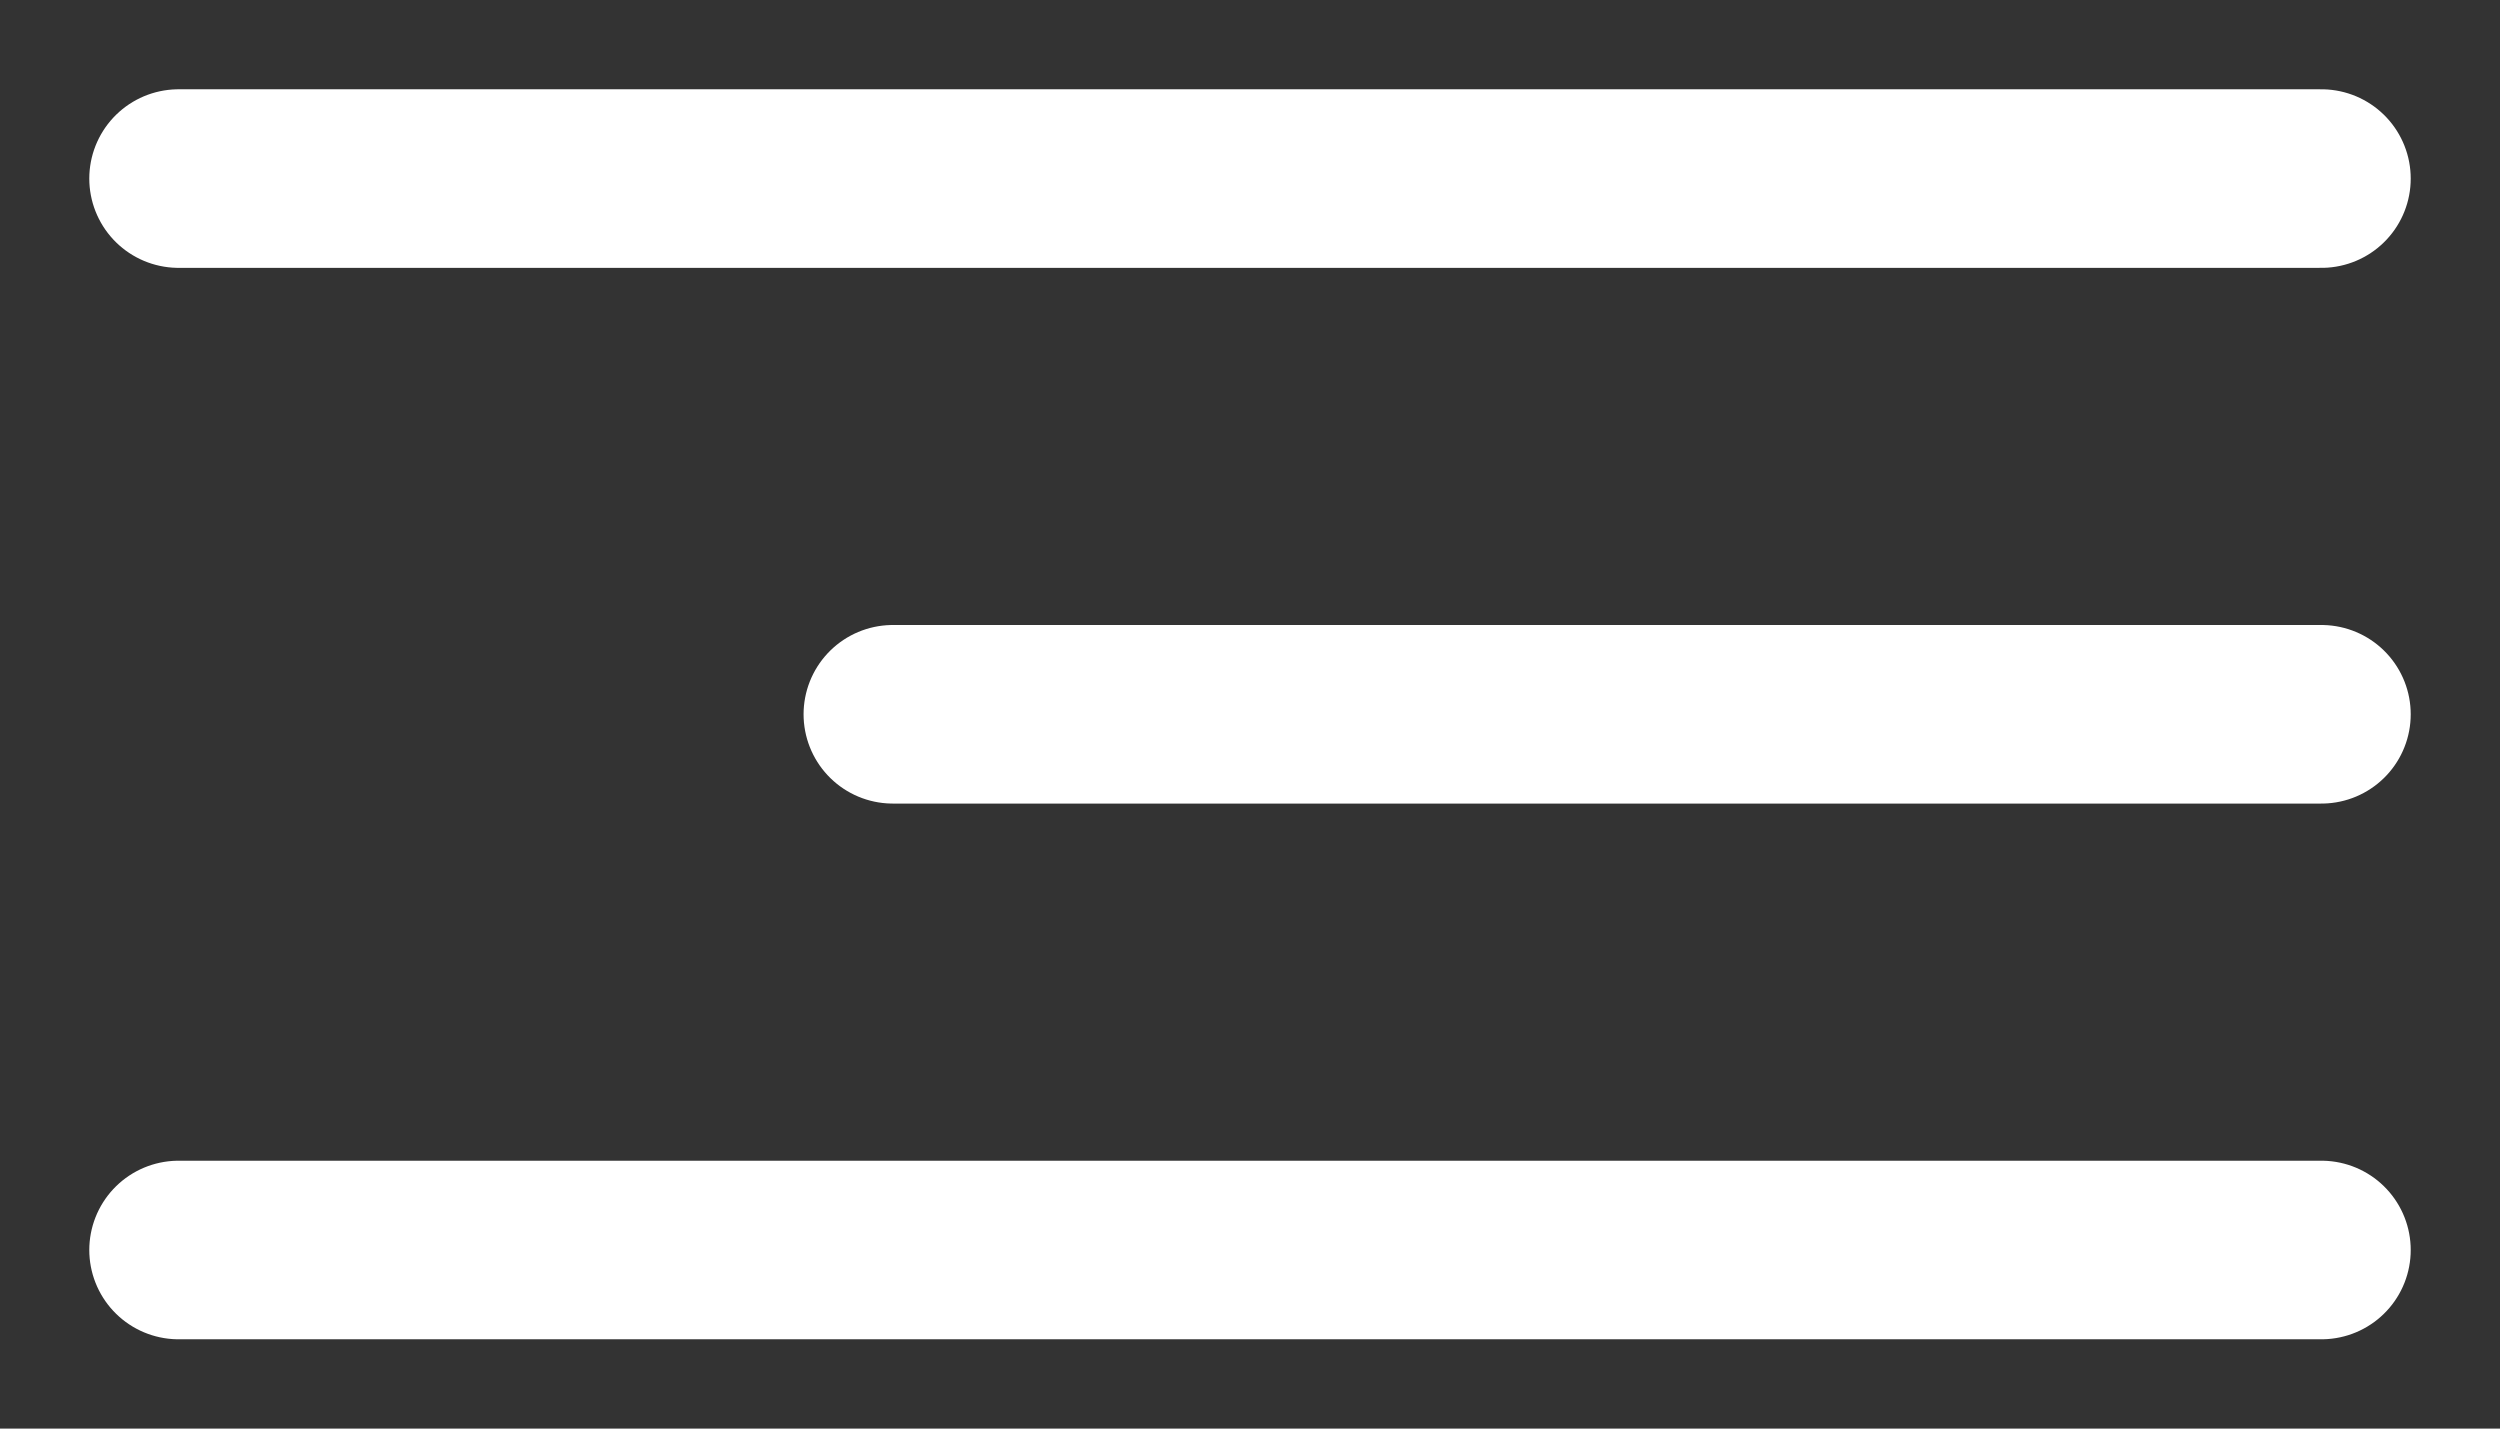
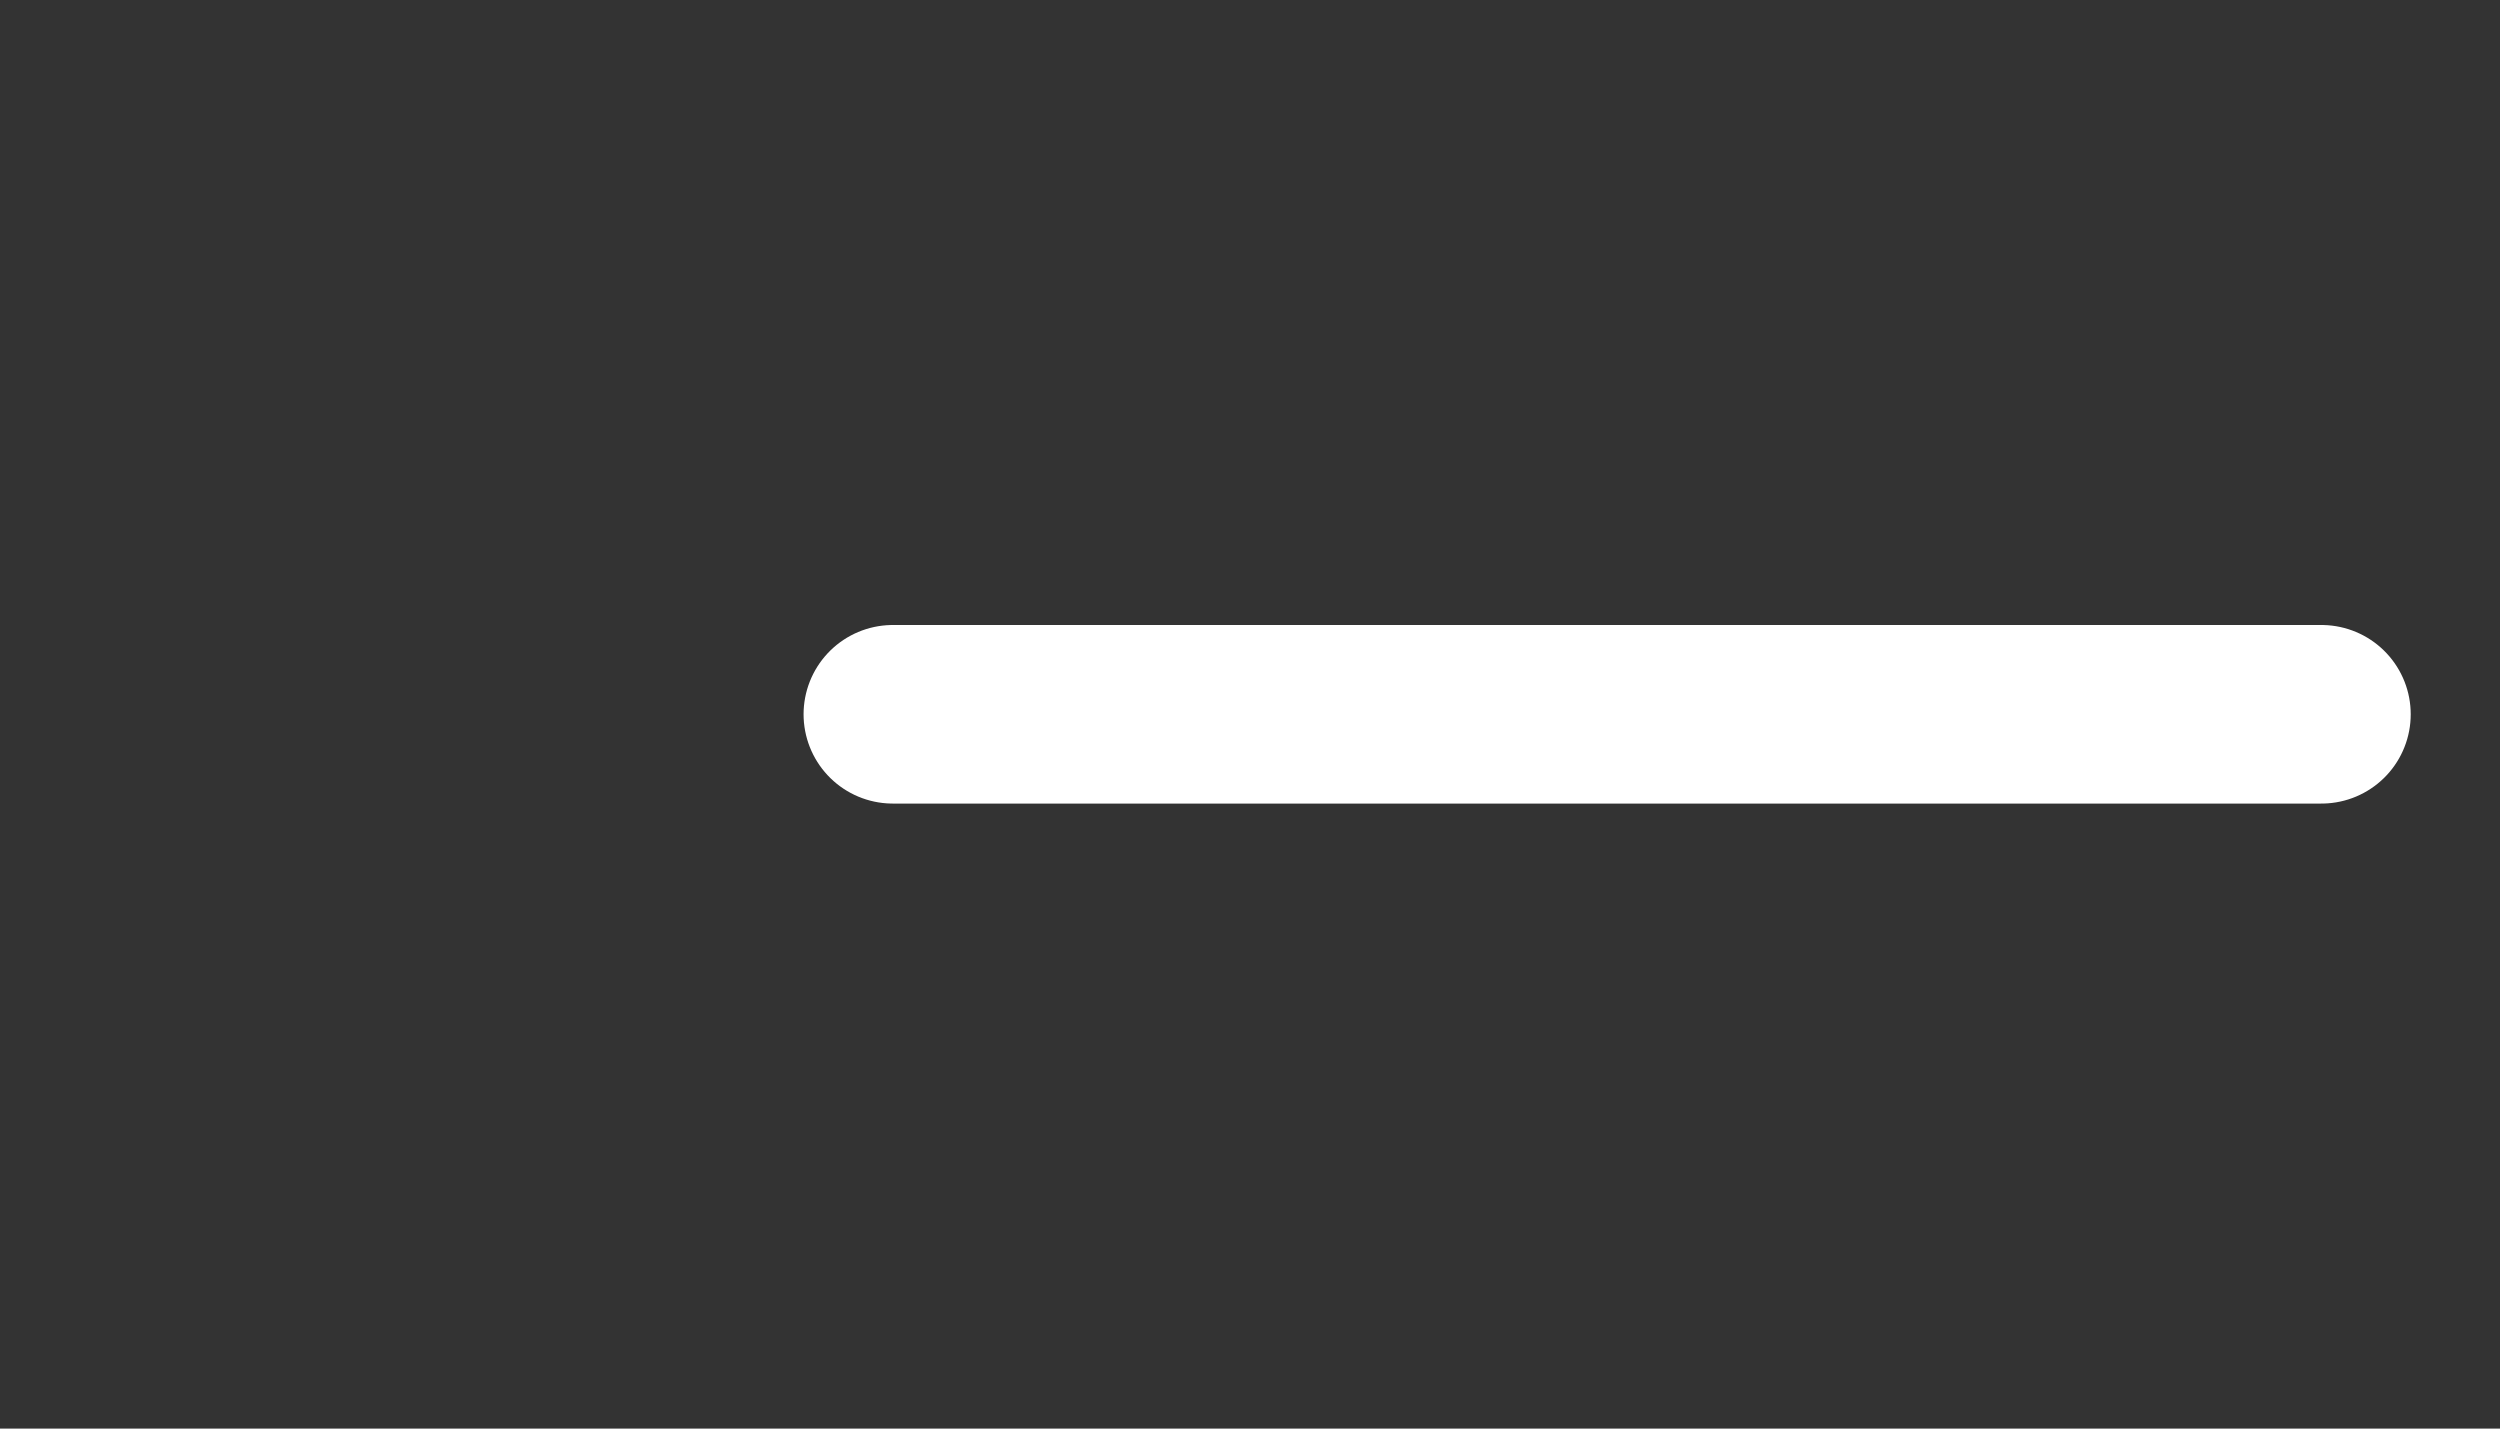
<svg xmlns="http://www.w3.org/2000/svg" width="14" height="8" viewBox="0 0 14 8" fill="none">
  <rect x="0" y="0" width="14" height="8" fill="#333333" stroke="none" />
-   <path d="M1 1H13" stroke="white" stroke-linecap="round" />
  <path d="M5 4L13 4" stroke="white" stroke-linecap="round" />
-   <path d="M1 7H13" stroke="white" stroke-linecap="round" />
</svg>